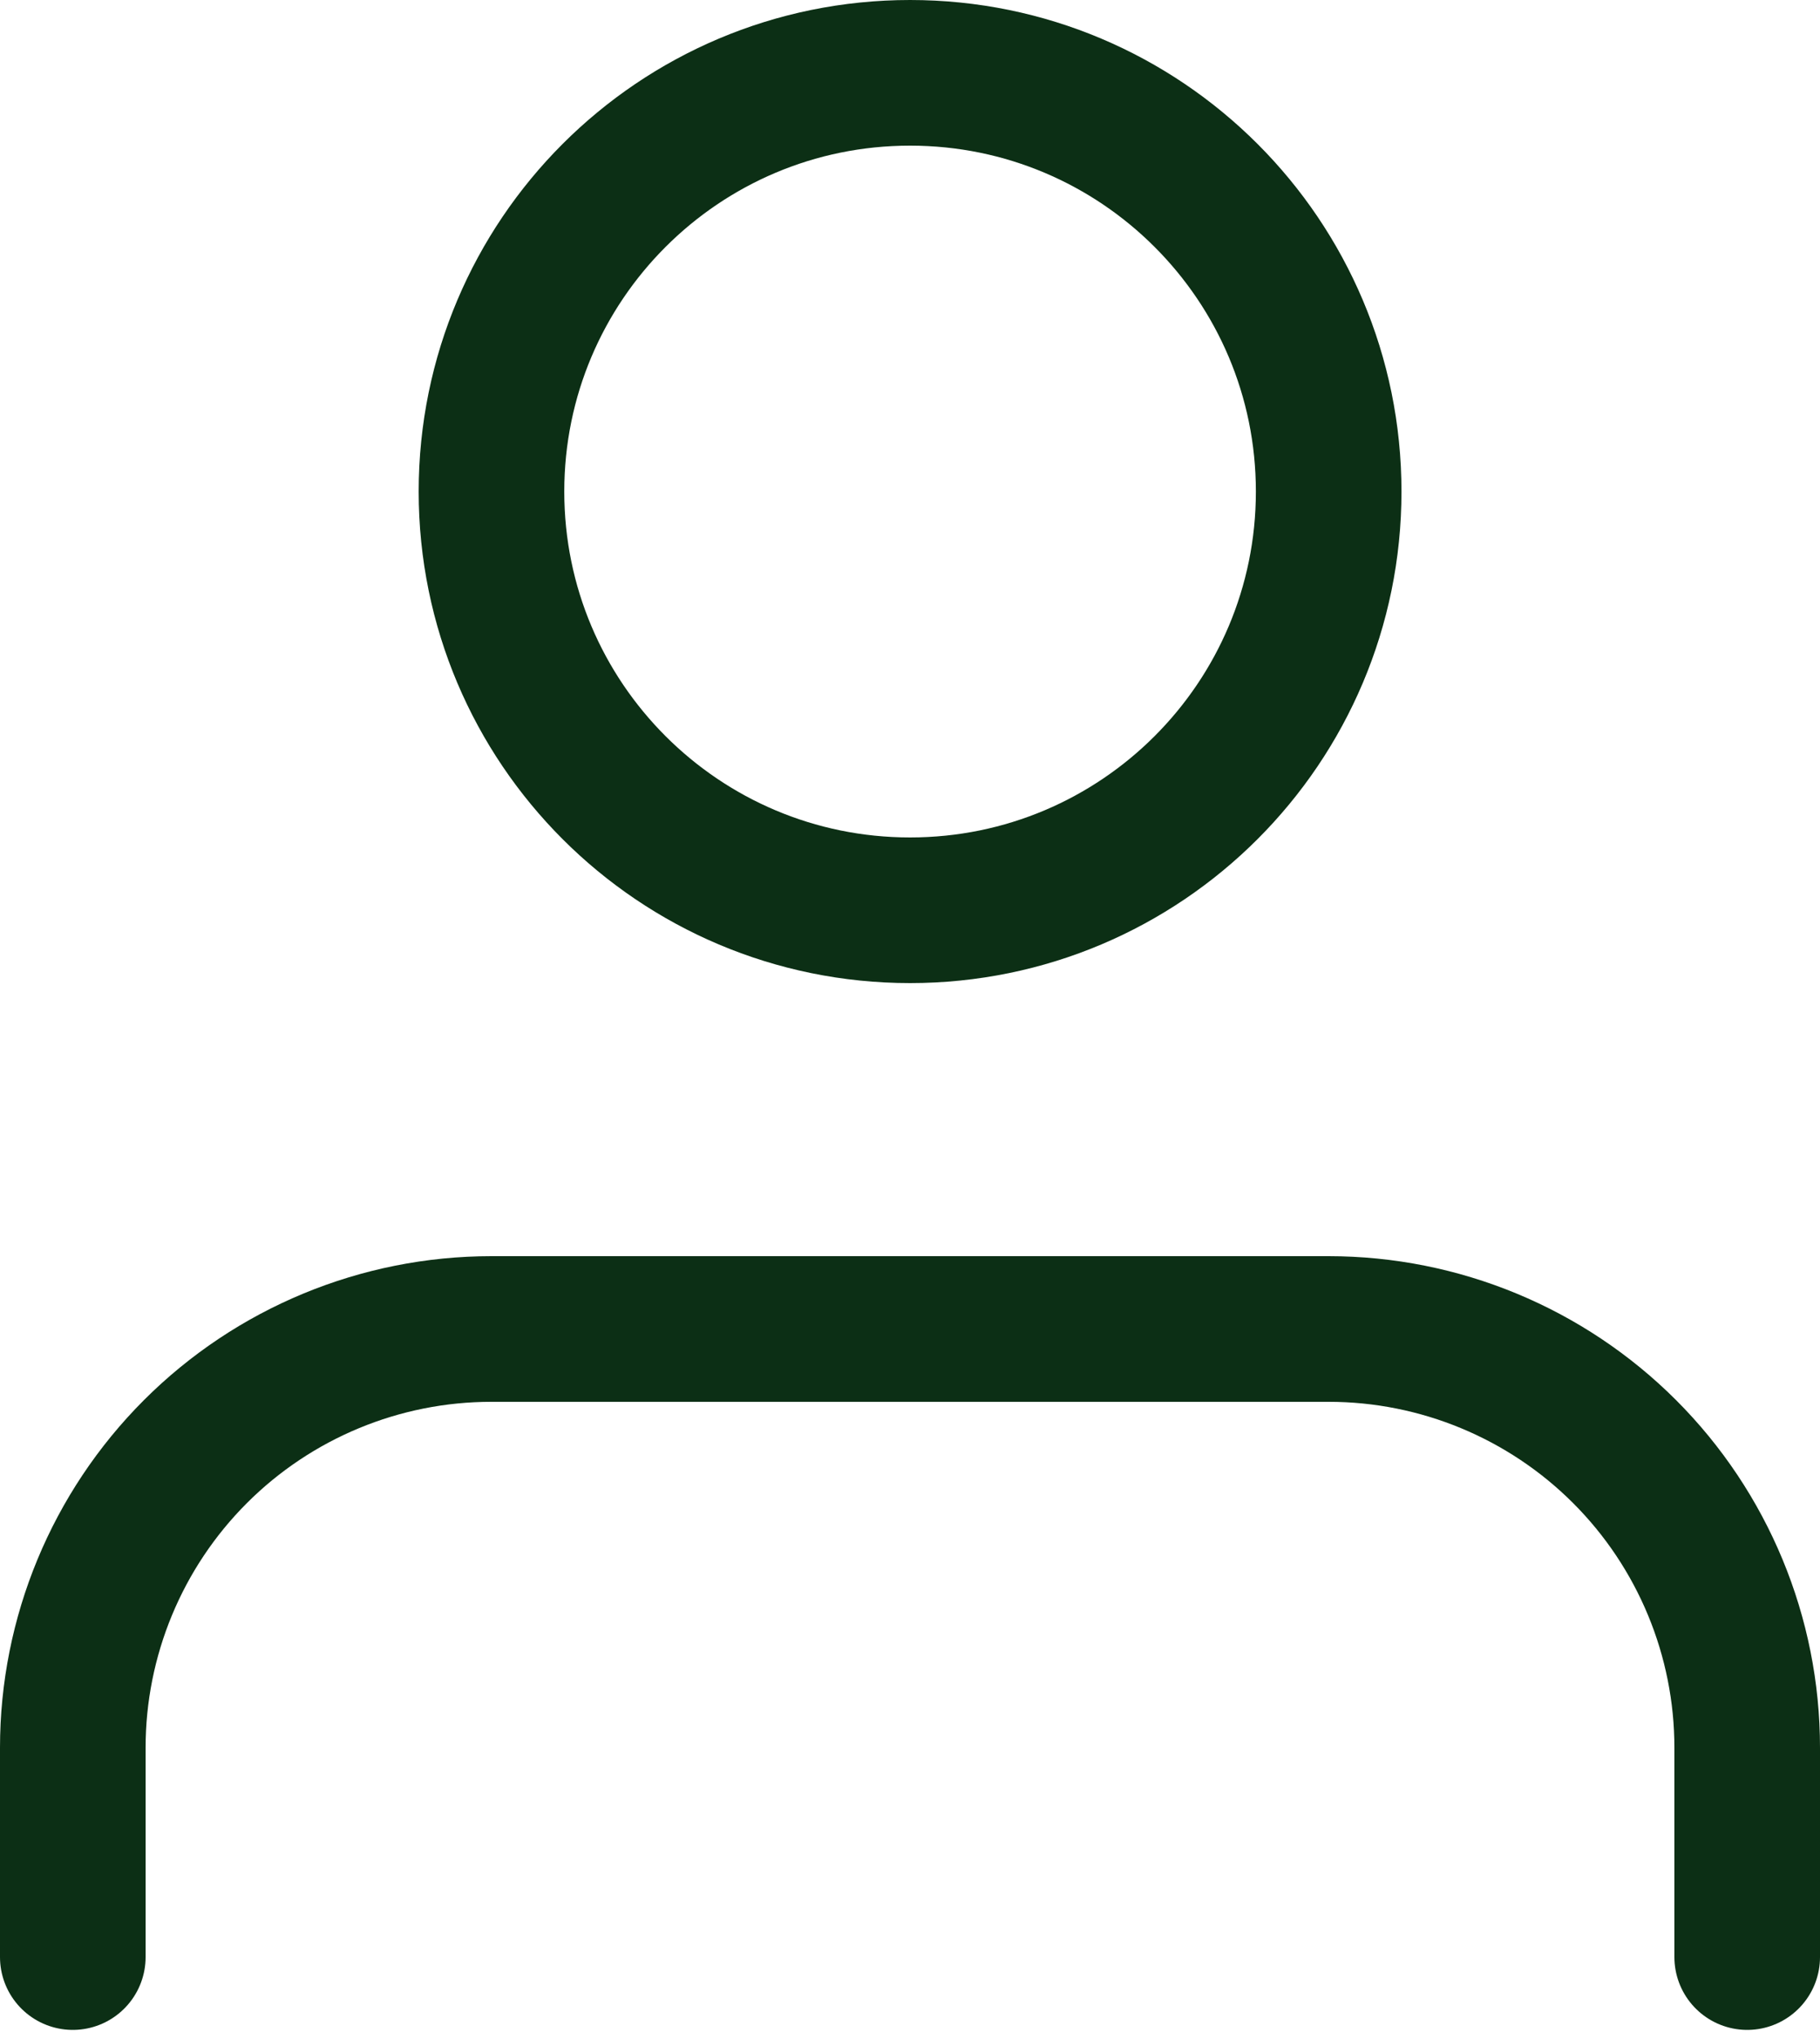
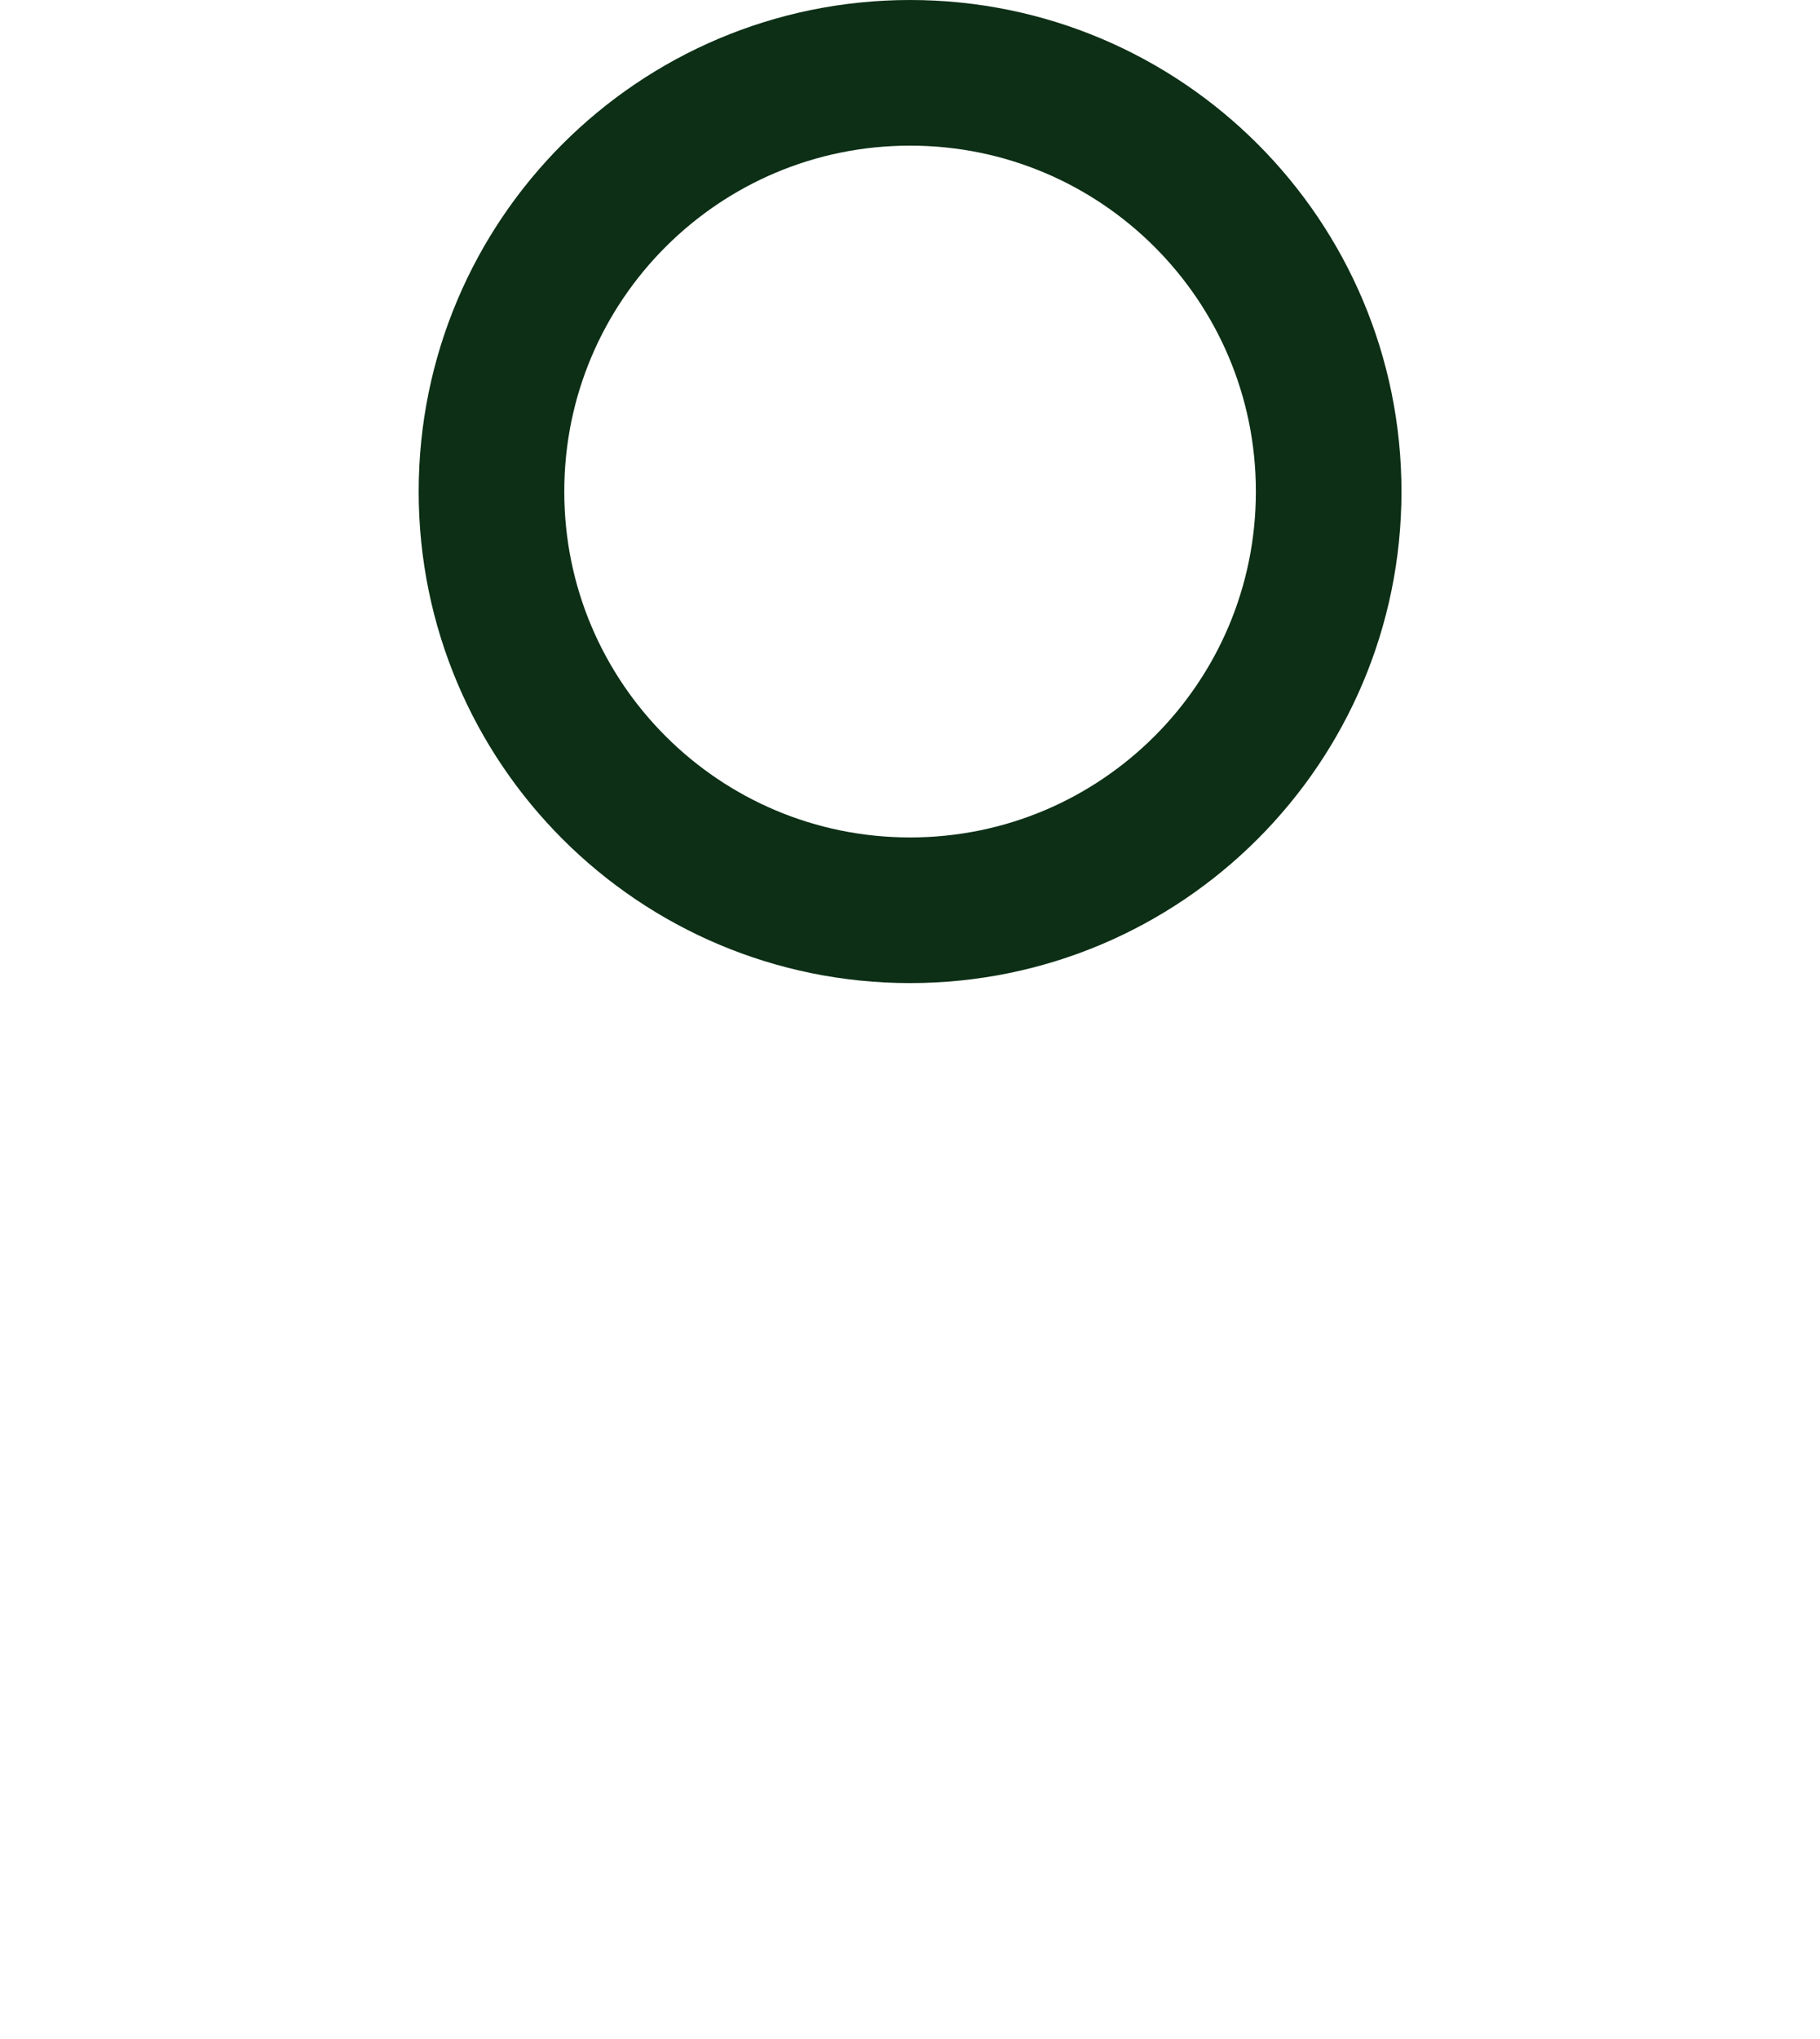
<svg xmlns="http://www.w3.org/2000/svg" width="25" height="28" viewBox="0 0 25 28" fill="none">
-   <path d="M24 26.875V24C24 22.475 23.394 21.012 22.316 19.934C21.238 18.856 19.775 18.25 18.25 18.25H6.75C5.225 18.25 3.762 18.856 2.684 19.934C1.606 21.012 1 22.475 1 24V26.875" stroke="#0C2F15" stroke-width="2" stroke-linecap="round" stroke-linejoin="round" />
  <path d="M12.501 12.5C15.677 12.5 18.251 9.926 18.251 6.75C18.251 3.574 15.677 1 12.501 1C9.325 1 6.751 3.574 6.751 6.75C6.751 9.926 9.325 12.5 12.501 12.5Z" stroke="#0C2F15" stroke-width="2" stroke-linecap="round" stroke-linejoin="round" />
</svg>